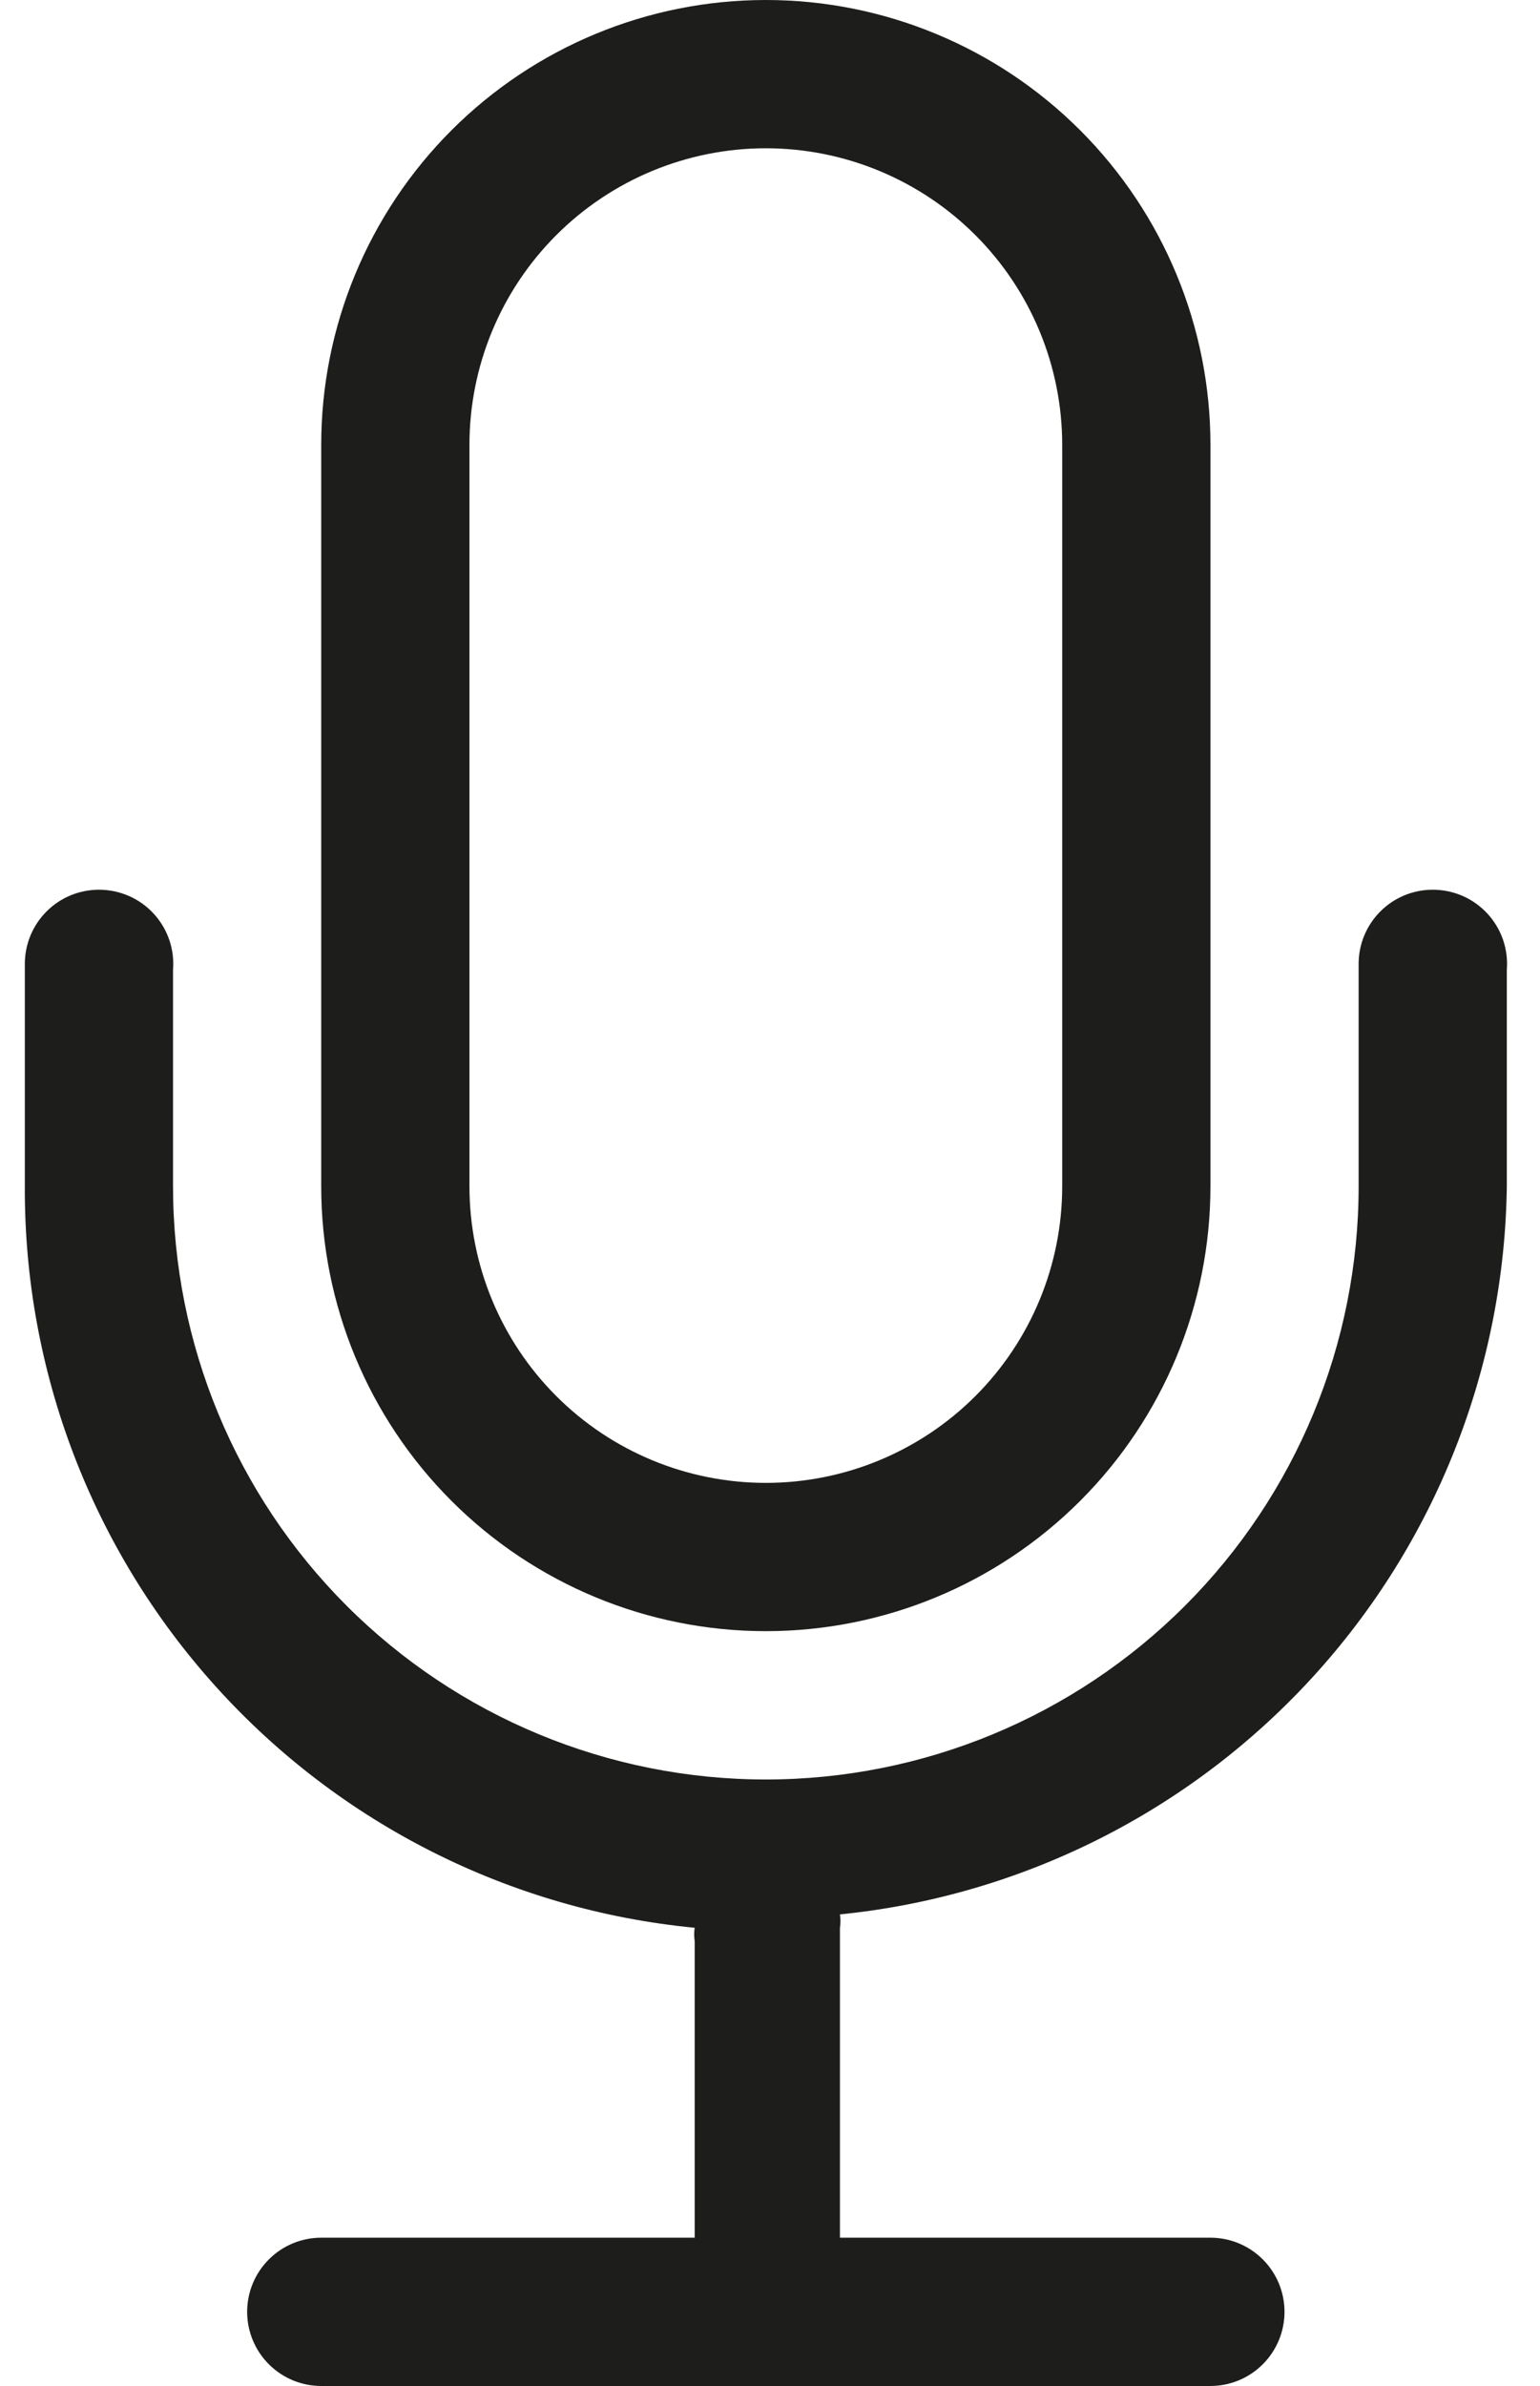
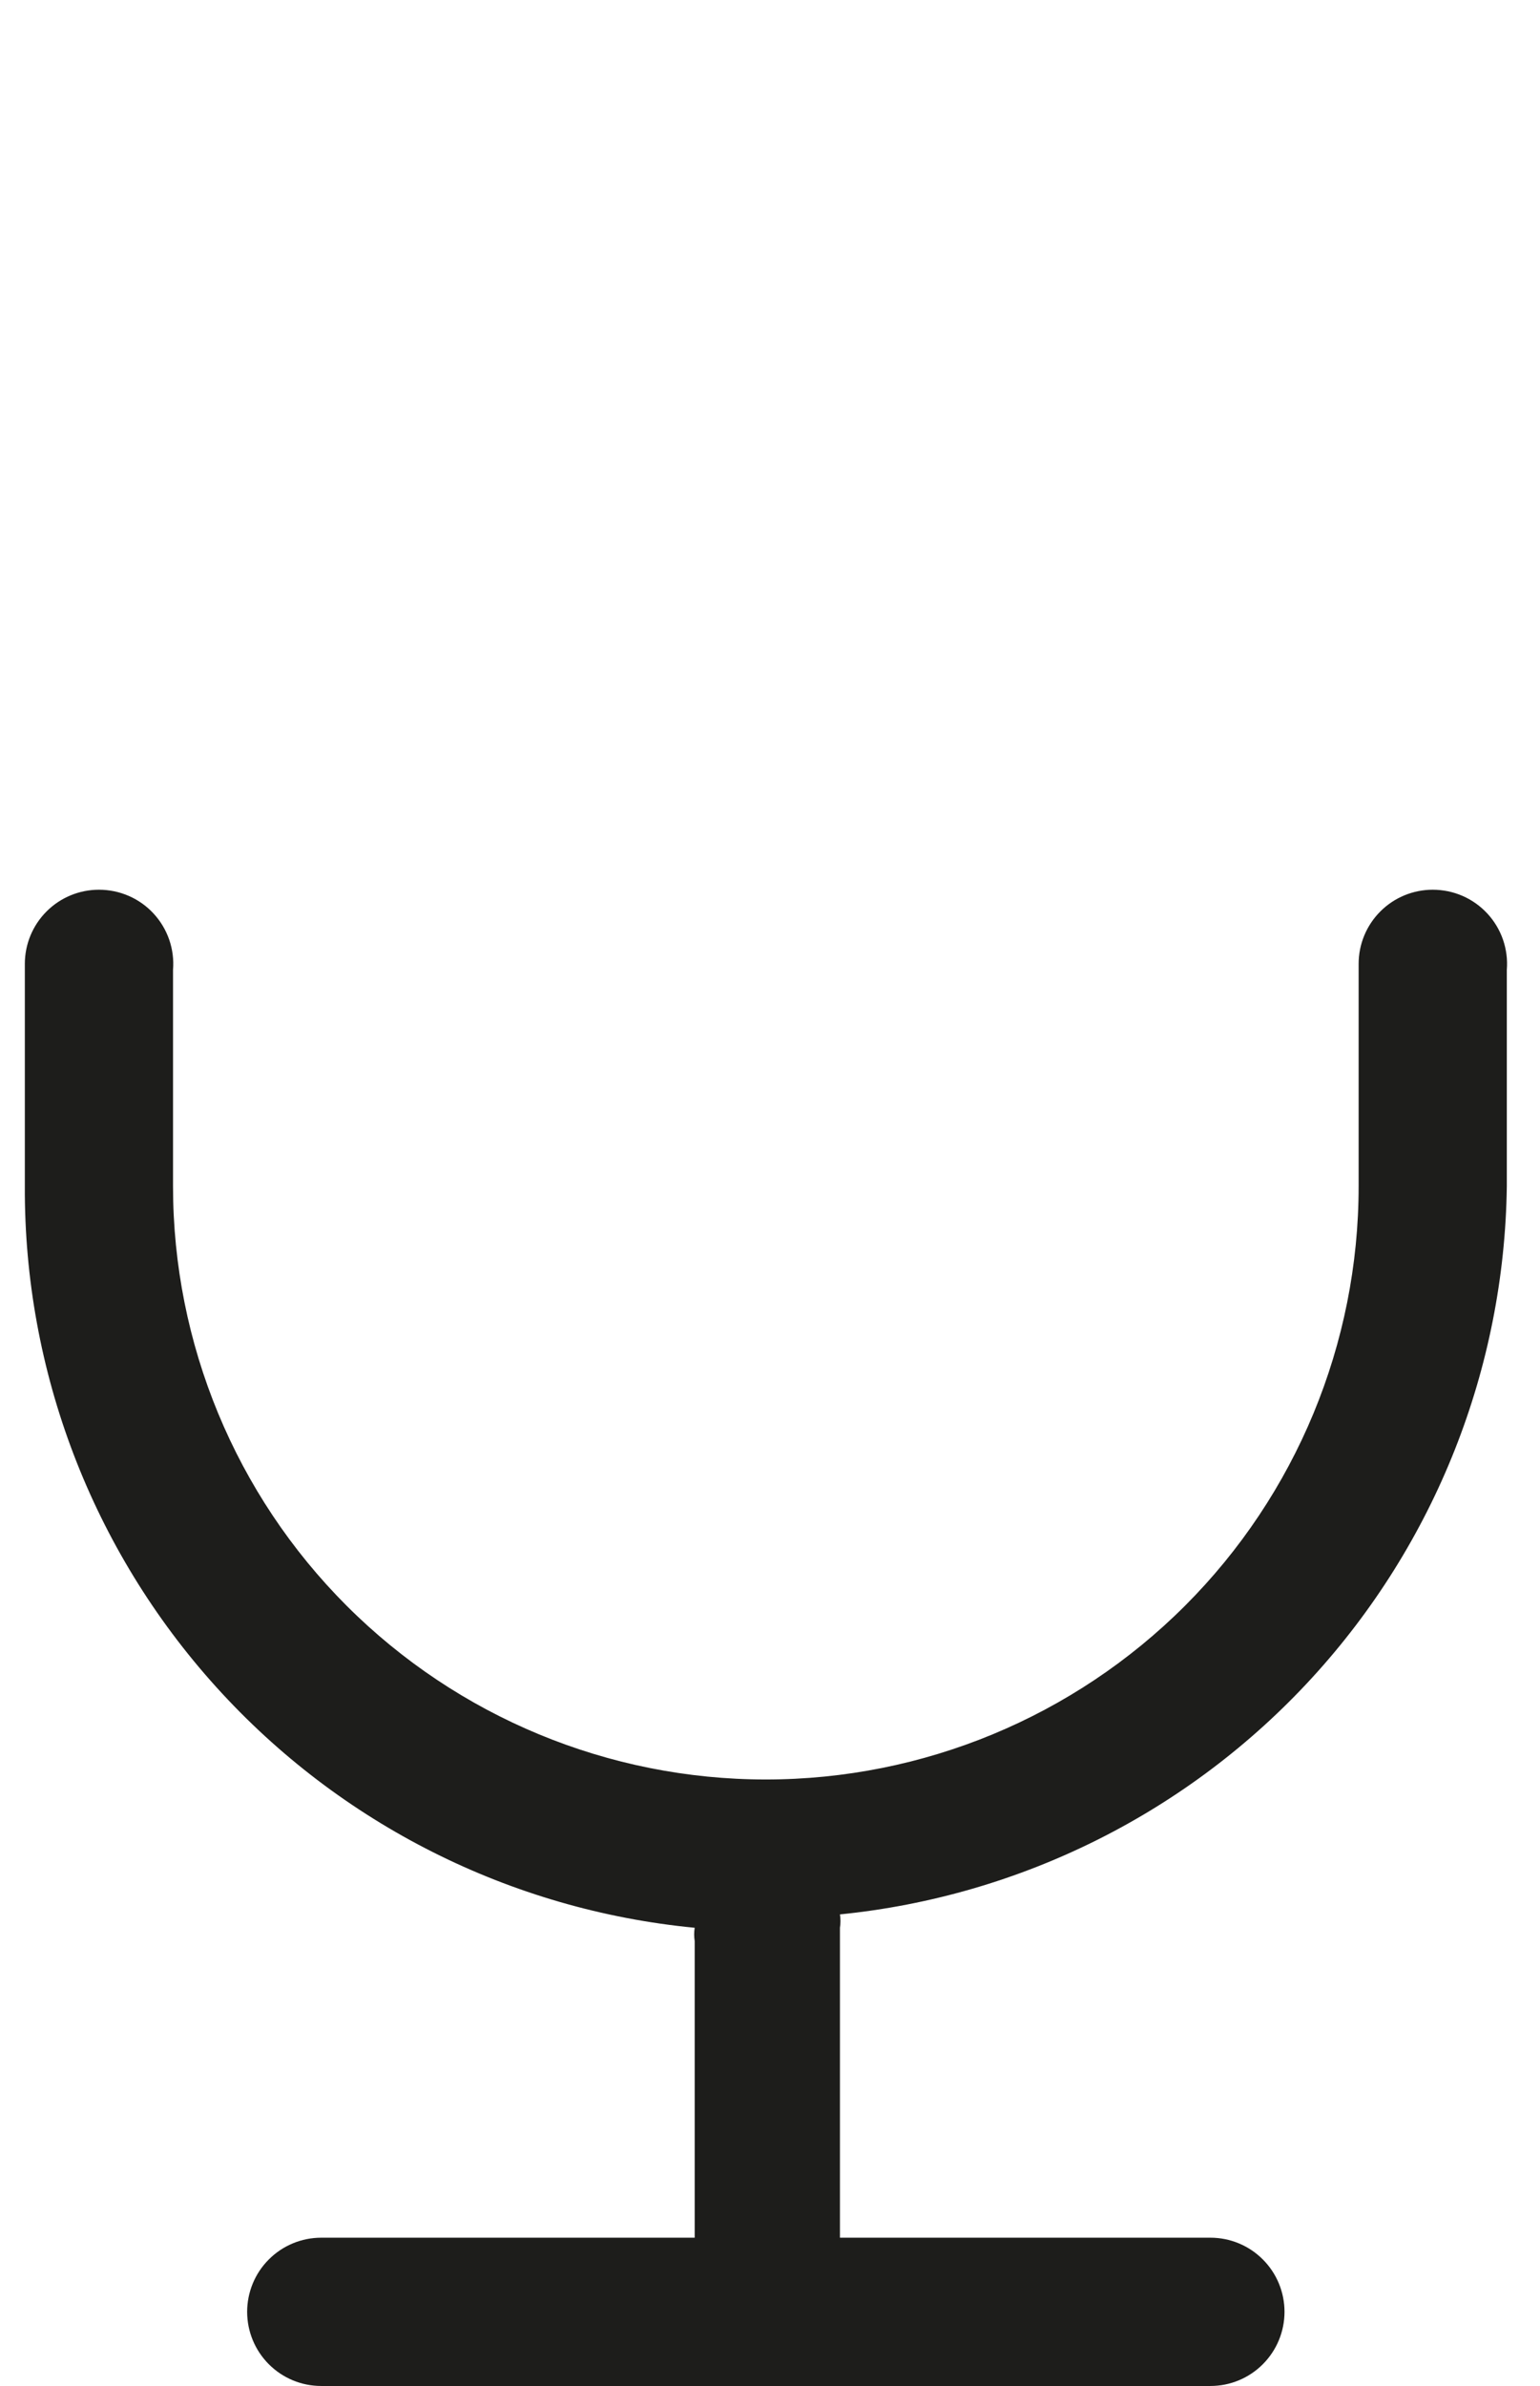
<svg xmlns="http://www.w3.org/2000/svg" width="31" height="48" viewBox="0 0 31 48" fill="none">
-   <path d="M15.416 32.815C17.79 32.815 20.066 31.872 21.744 30.194C23.423 28.516 24.366 26.239 24.366 23.866V8.95C24.366 6.576 23.423 4.3 21.744 2.621C20.066 0.943 17.79 0 15.416 0C13.042 0 10.766 0.943 9.088 2.621C7.409 4.3 6.466 6.576 6.466 8.95V23.866C6.466 26.239 7.409 28.516 9.088 30.194C10.766 31.872 13.042 32.815 15.416 32.815ZM9.45 8.95C9.45 7.367 10.078 5.85 11.197 4.731C12.316 3.612 13.834 2.983 15.416 2.983C16.998 2.983 18.516 3.612 19.635 4.731C20.754 5.85 21.382 7.367 21.382 8.95V23.866C21.382 25.448 20.754 26.966 19.635 28.085C18.516 29.204 16.998 29.832 15.416 29.832C13.834 29.832 12.316 29.204 11.197 28.085C10.078 26.966 9.45 25.448 9.45 23.866V8.95Z" fill="#1D1D1B" />
  <path d="M28.84 17.899C28.445 17.899 28.065 18.056 27.786 18.336C27.506 18.616 27.349 18.995 27.349 19.391V23.866C27.349 27.031 26.092 30.066 23.854 32.304C21.616 34.541 18.581 35.799 15.416 35.799C12.251 35.799 9.216 34.541 6.978 32.304C4.74 30.066 3.483 27.031 3.483 23.866V19.51C3.5 19.305 3.473 19.098 3.406 18.903C3.338 18.708 3.231 18.529 3.091 18.378C2.951 18.226 2.78 18.105 2.591 18.023C2.402 17.941 2.198 17.899 1.991 17.899C1.596 17.899 1.216 18.056 0.937 18.336C0.657 18.616 0.5 18.995 0.5 19.391V23.866C0.483 27.586 1.856 31.178 4.351 33.937C6.845 36.697 10.281 38.425 13.984 38.782C13.97 38.871 13.97 38.961 13.984 39.05V45.017H6.466C6.071 45.017 5.691 45.174 5.412 45.454C5.132 45.733 4.975 46.113 4.975 46.508C4.975 46.904 5.132 47.283 5.412 47.563C5.691 47.843 6.071 48 6.466 48H24.366C24.761 48 25.141 47.843 25.42 47.563C25.7 47.283 25.857 46.904 25.857 46.508C25.857 46.113 25.7 45.733 25.42 45.454C25.141 45.174 24.761 45.017 24.366 45.017H16.908V38.782C16.922 38.693 16.922 38.602 16.908 38.513C20.554 38.147 23.938 36.452 26.414 33.75C28.89 31.049 30.284 27.53 30.332 23.866V19.51C30.349 19.305 30.322 19.098 30.255 18.903C30.187 18.708 30.08 18.529 29.94 18.378C29.799 18.226 29.629 18.105 29.44 18.023C29.251 17.941 29.047 17.899 28.84 17.899Z" fill="#1D1D1B" />
</svg>